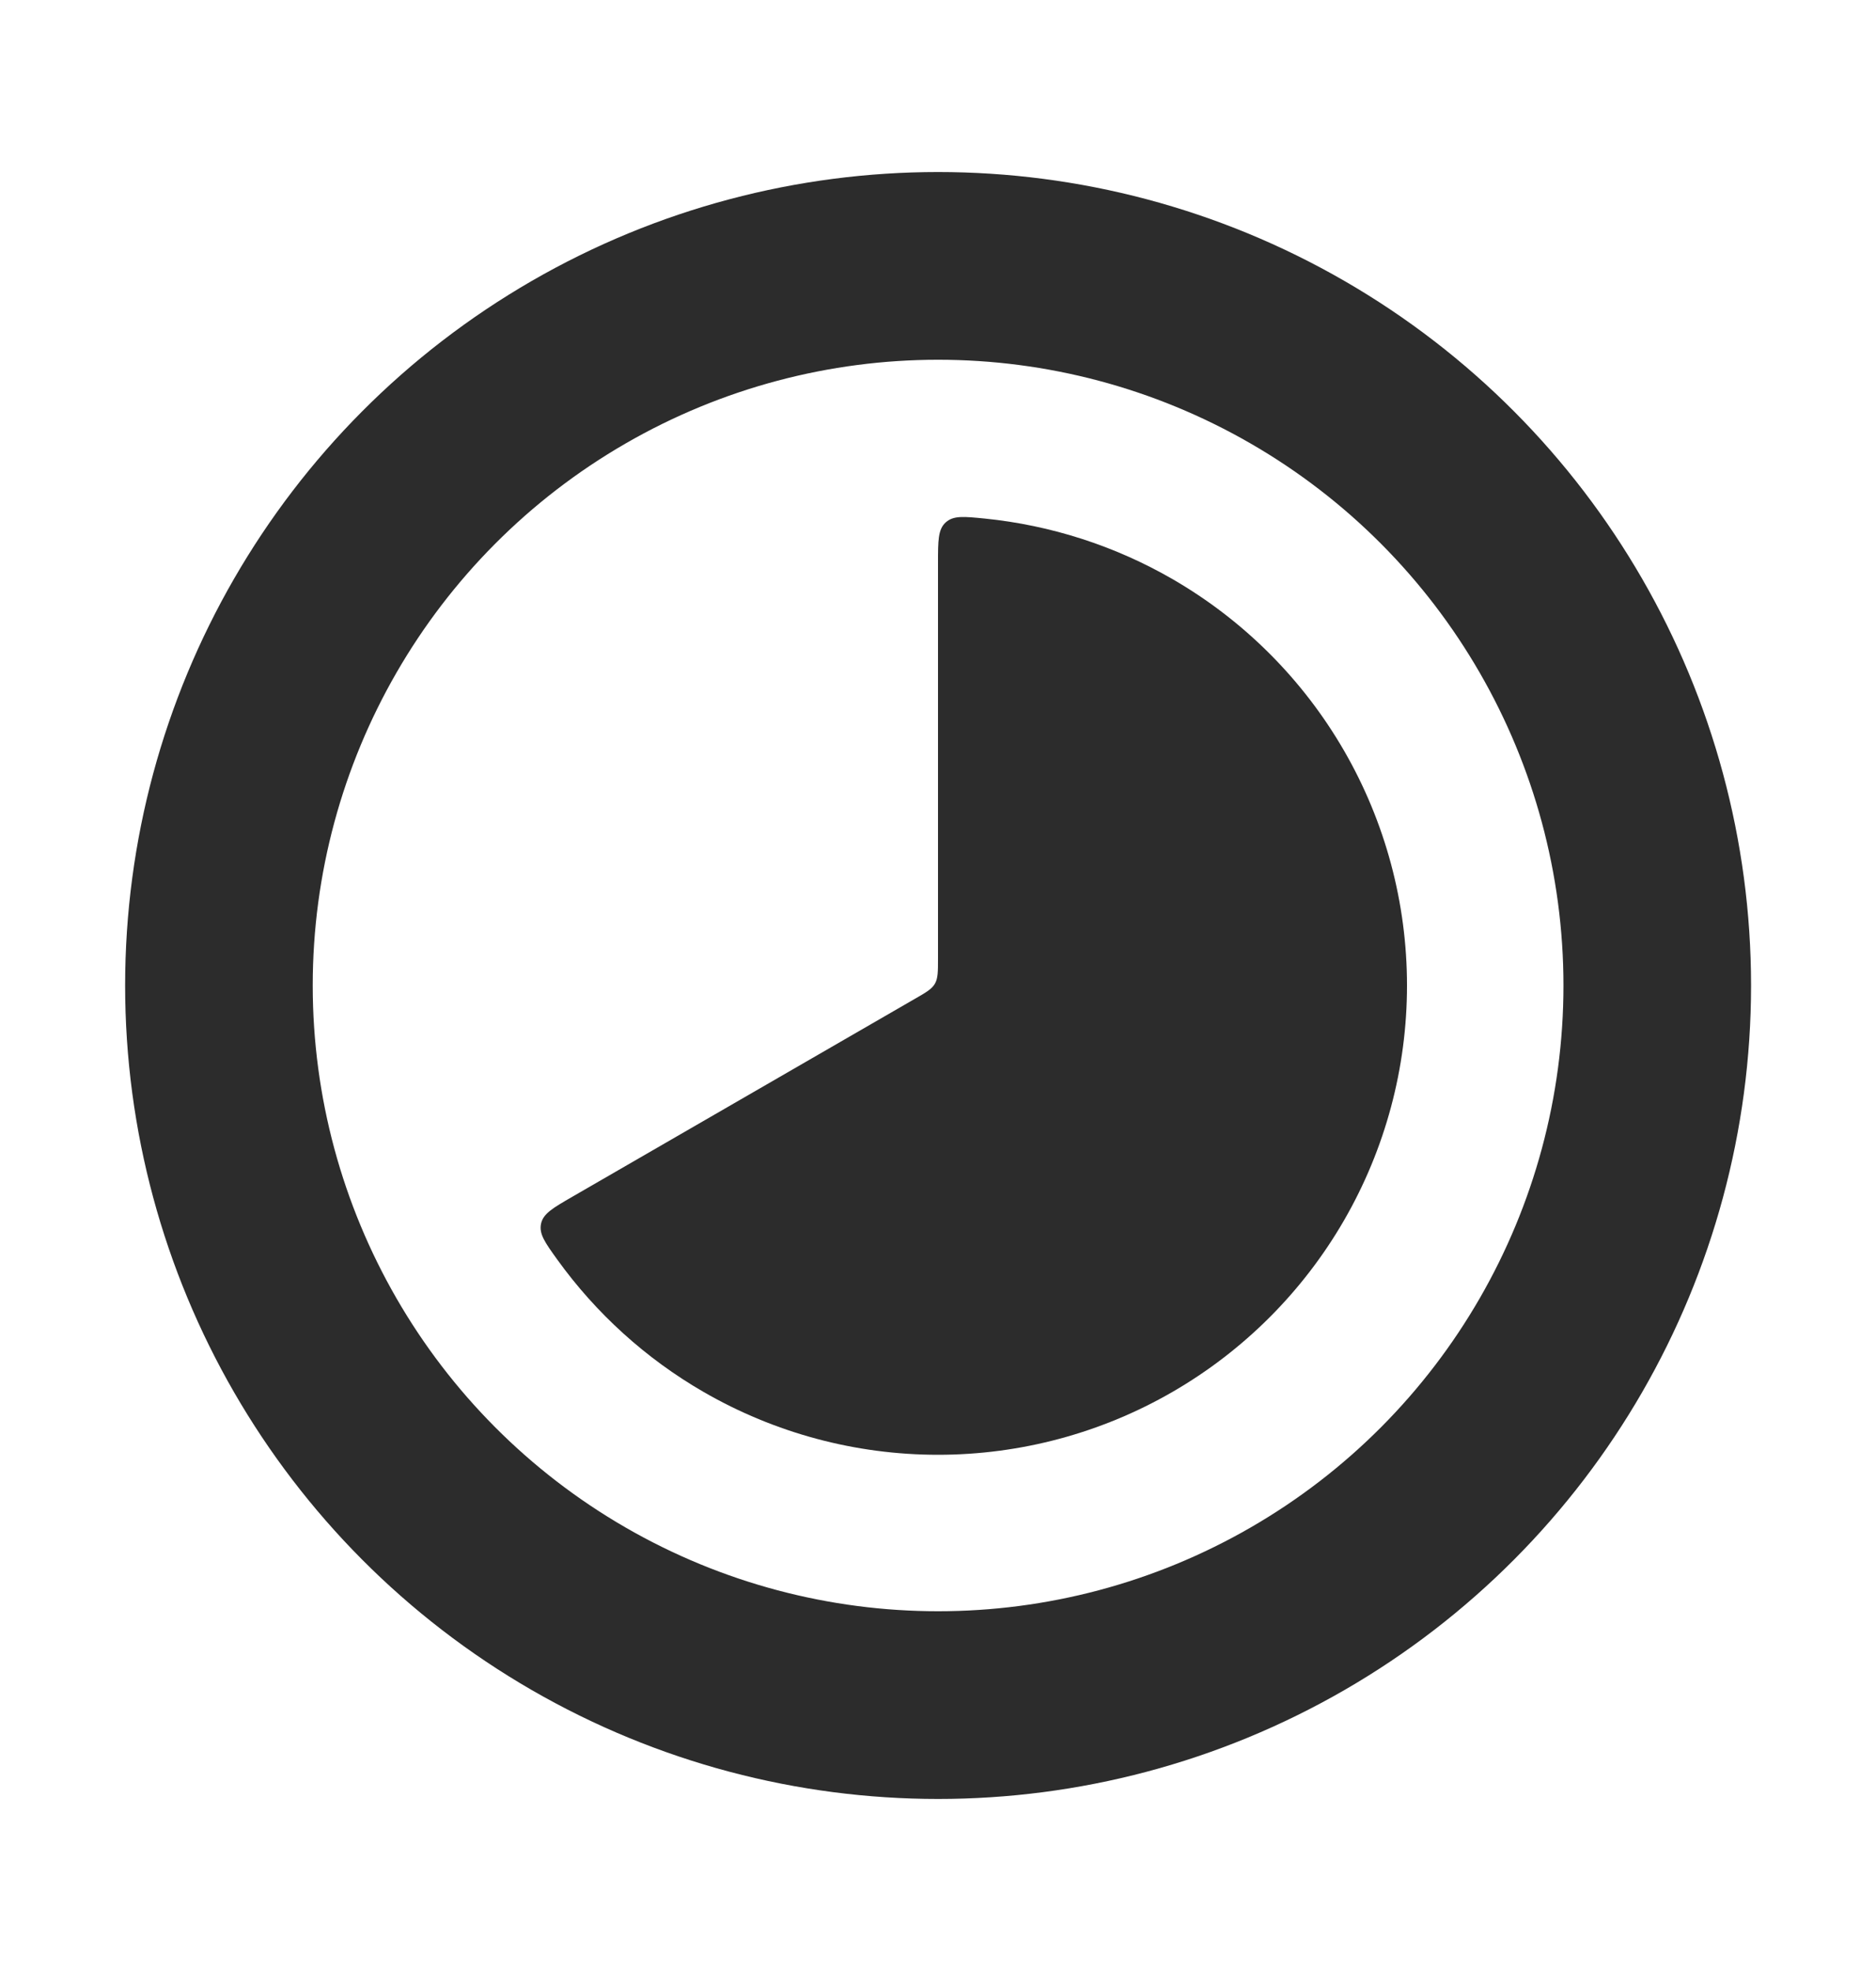
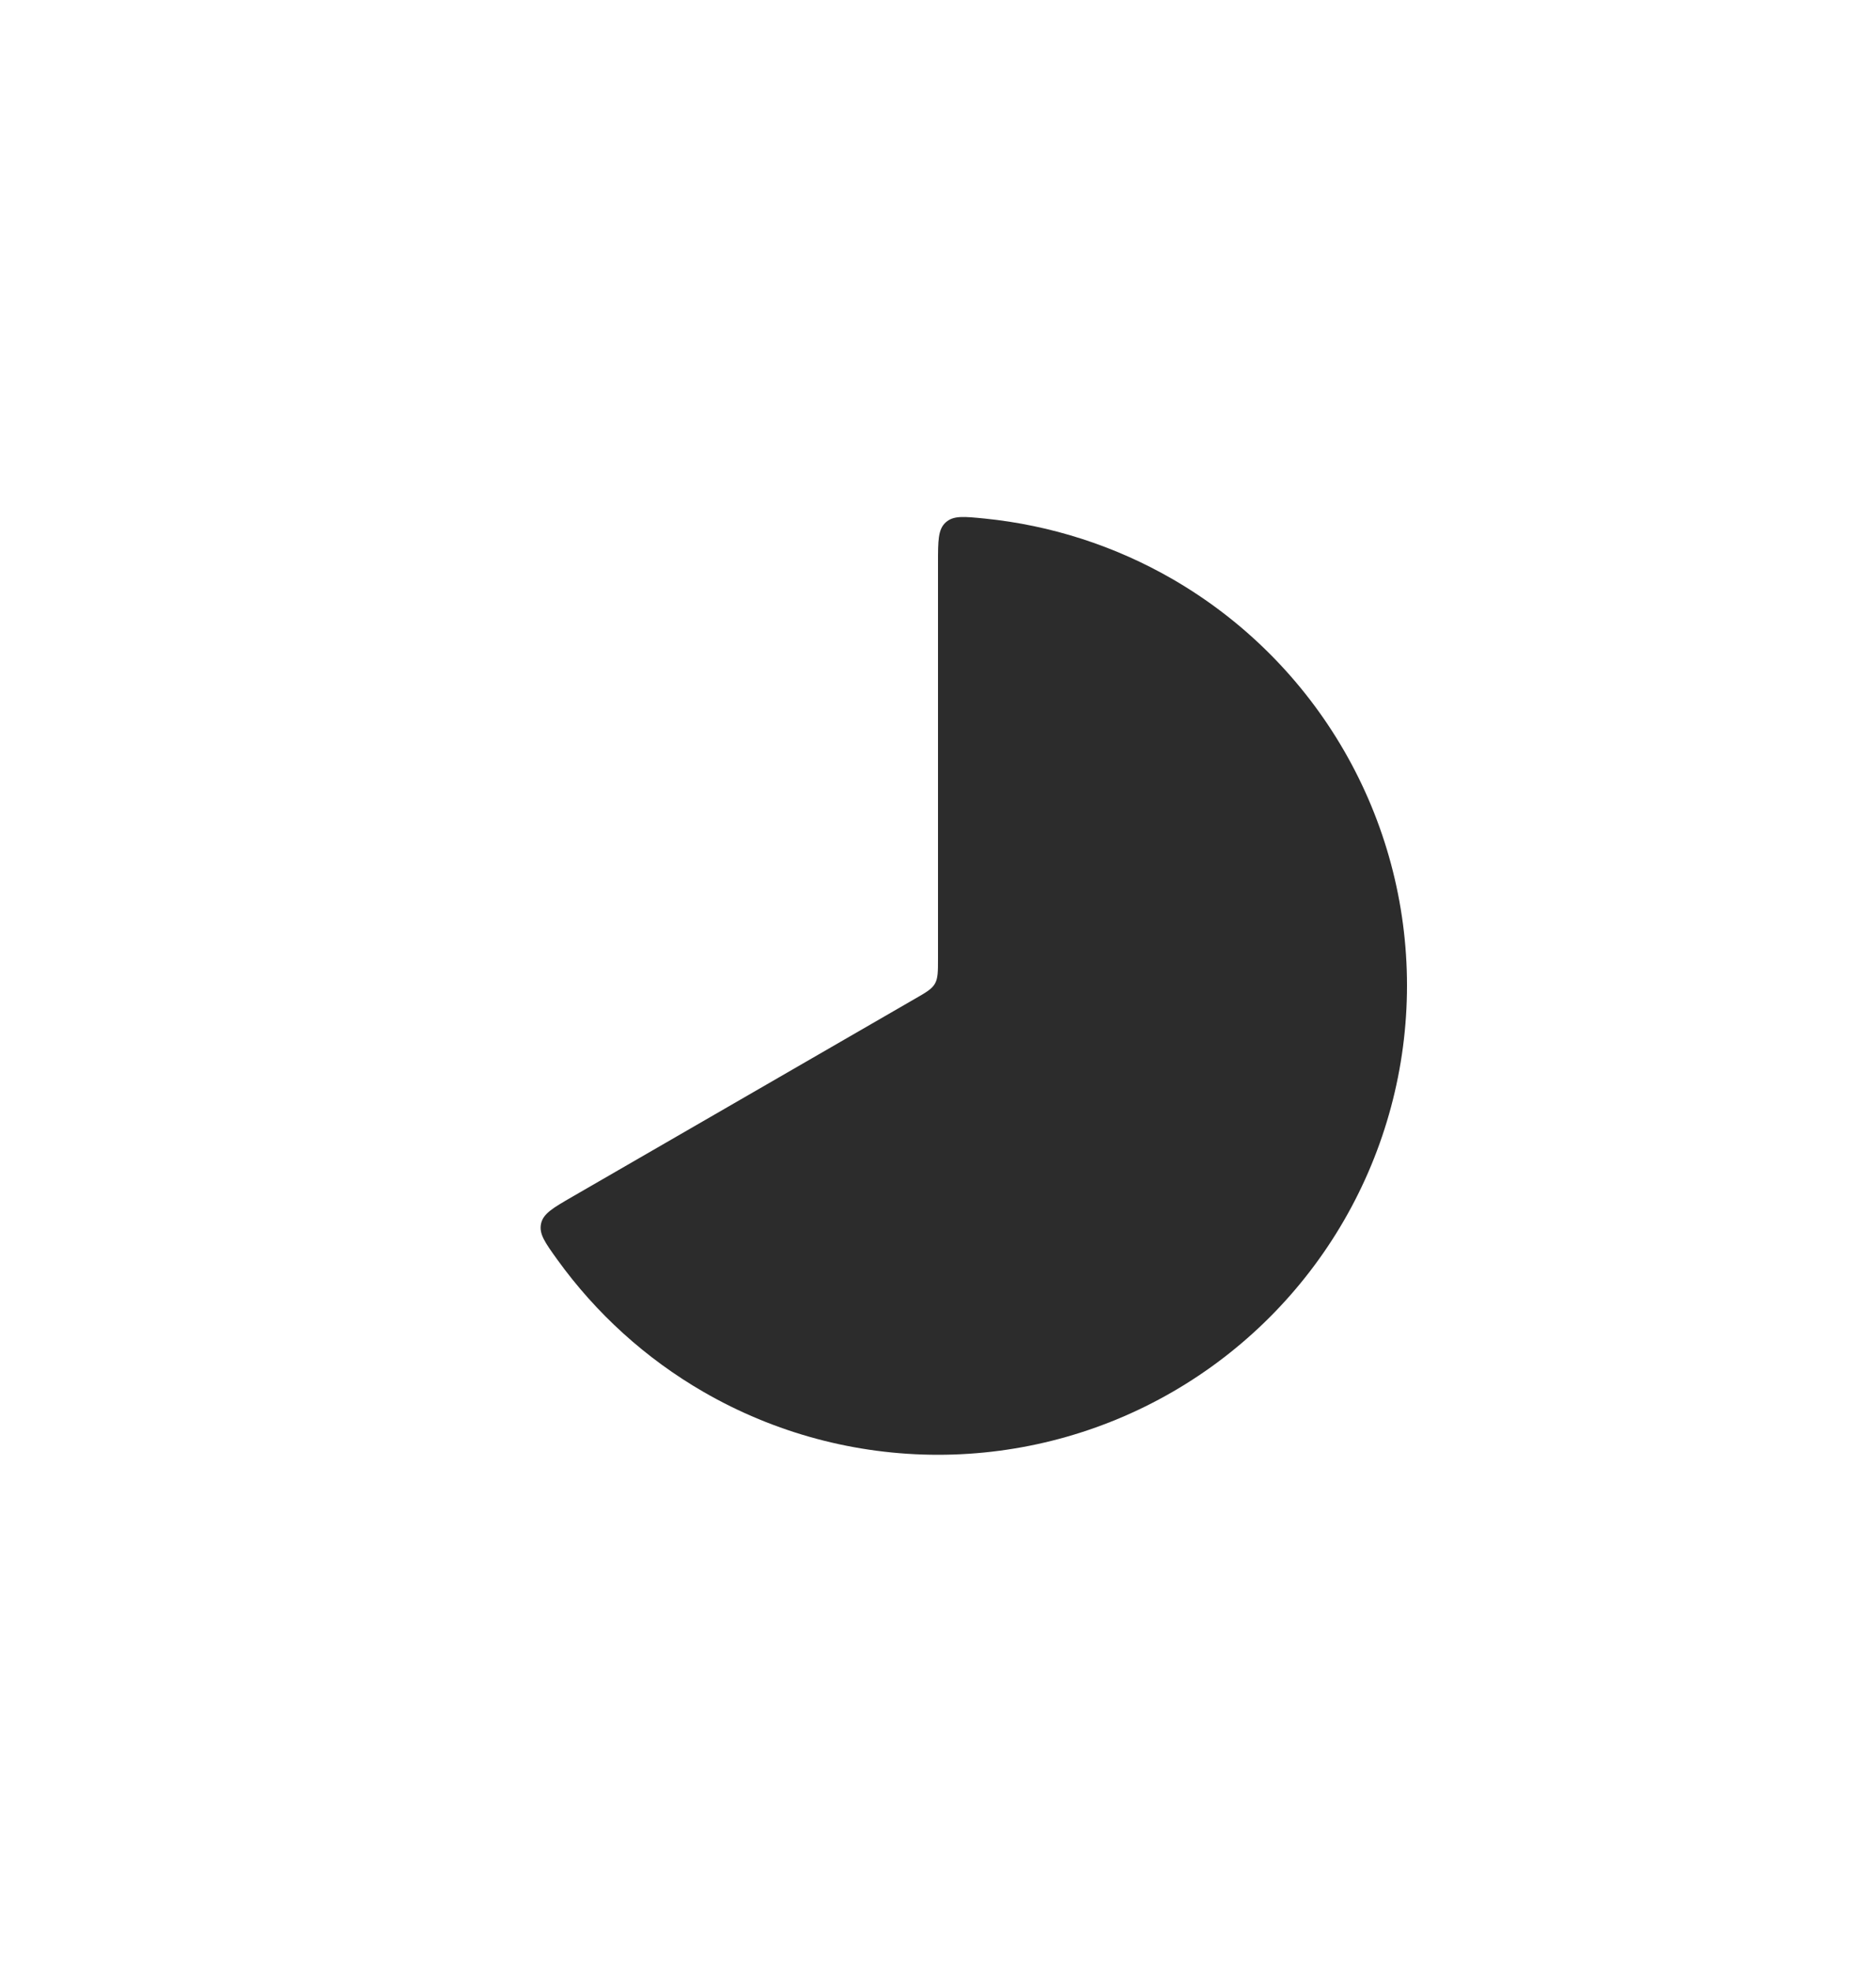
<svg xmlns="http://www.w3.org/2000/svg" width="20" height="21" viewBox="0 0 20 21" fill="none">
  <path d="M10 6C10 5.76 10 5.64 10.082 5.566C10.165 5.491 10.276 5.503 10.499 5.525C11.202 5.596 11.885 5.815 12.5 6.17C13.26 6.609 13.891 7.24 14.33 8C14.769 8.76 15 9.622 15 10.5C15 11.378 14.769 12.24 14.33 13C13.891 13.76 13.26 14.391 12.5 14.83C11.74 15.269 10.878 15.5 10 15.5C9.122 15.5 8.26 15.269 7.5 14.83C6.885 14.475 6.354 13.993 5.941 13.42C5.81 13.238 5.745 13.147 5.768 13.038C5.791 12.93 5.895 12.87 6.103 12.75L9.75 10.644C9.872 10.574 9.933 10.539 9.967 10.481C10 10.423 10 10.352 10 10.211V6Z" fill="#2C2C2C" />
-   <circle cx="10.001" cy="10.5" r="7.667" stroke="#2C2C2C" stroke-width="2" />
</svg>